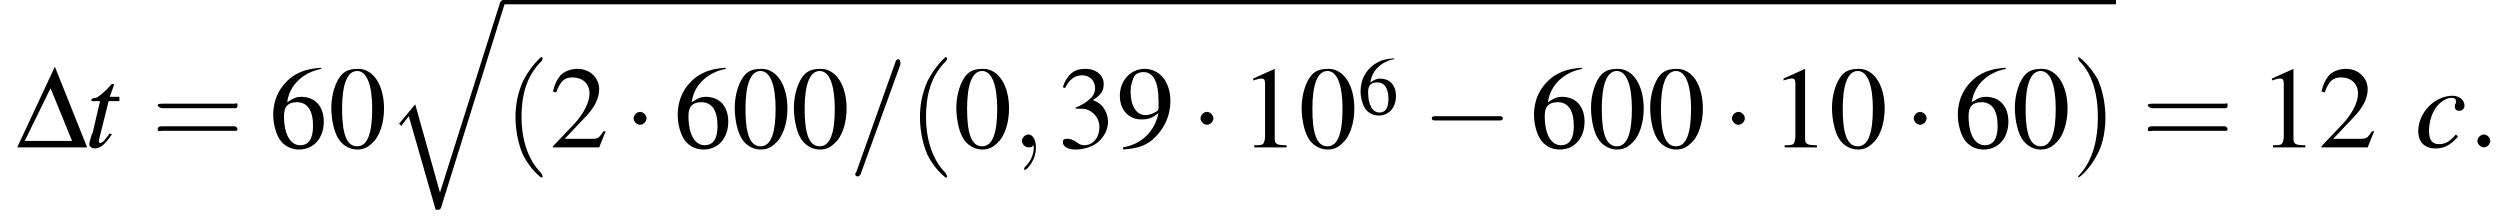
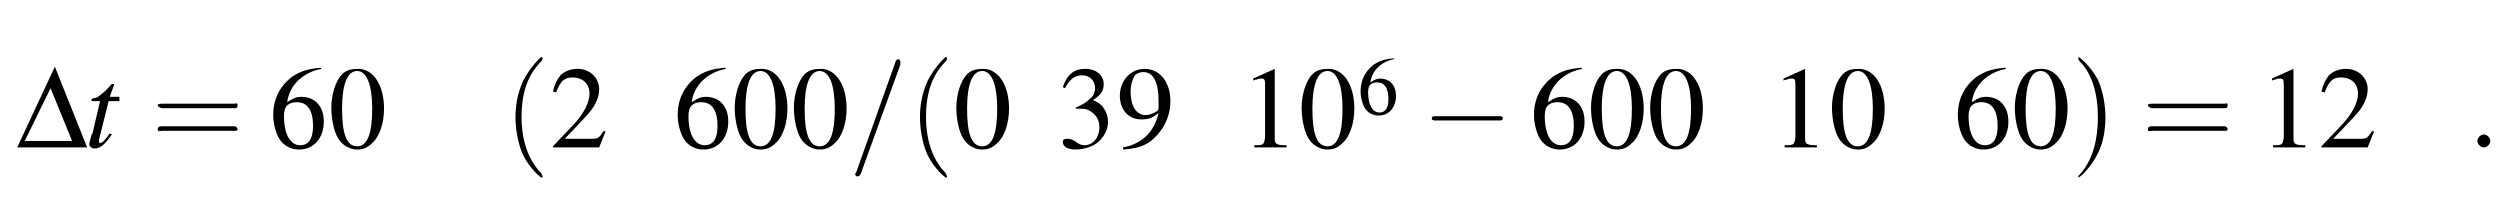
<svg xmlns="http://www.w3.org/2000/svg" xmlns:xlink="http://www.w3.org/1999/xlink" version="1.1" width="232.4pt" height="20.6pt" viewBox="120.4 70.2 232.4 20.6">
  <defs>
    <use id="g16-54" xlink:href="#g8-54" transform="scale(.7)" />
-     <path id="g1-113" d="M5 17.5L2.7 9.3L1.2 11.1L1.4 11.3L2.1 10.4L4.6 19.1C5 19.1 5 19.1 5.1 18.9L11 0C11.1-.2 11.1-.2 11.1-.2C11.1-.3 11-.4 10.9-.4C10.7-.4 10.7-.3 10.6-.2L5 17.5Z" />
    <use id="g20-48" xlink:href="#g8-48" />
    <use id="g20-49" xlink:href="#g8-49" />
    <use id="g20-50" xlink:href="#g8-50" />
    <use id="g20-51" xlink:href="#g8-51" />
    <use id="g20-54" xlink:href="#g8-54" />
    <use id="g20-57" xlink:href="#g8-57" />
    <path id="g8-48" d="M2.8-7.3C2.2-7.3 1.7-7.2 1.3-6.8C.7-6.2 .3-4.9 .3-3.7C.3-2.5 .6-1.2 1.1-.6C1.5-.1 2.1 .2 2.7 .2C3.3 .2 3.7 0 4.1-.4C4.8-1 5.2-2.3 5.2-3.6C5.2-5.8 4.2-7.3 2.8-7.3ZM2.7-7.1C3.6-7.1 4.1-5.8 4.1-3.6S3.7-.1 2.7-.1S1.3-1.3 1.3-3.6C1.3-5.9 1.8-7.1 2.7-7.1Z" />
    <path id="g8-49" d="M3.2-7.3L1.2-6.4V-6.2C1.3-6.3 1.5-6.3 1.5-6.3C1.7-6.4 1.9-6.4 2-6.4C2.2-6.4 2.3-6.3 2.3-5.9V-1C2.3-.7 2.2-.4 2.1-.3C1.9-.2 1.7-.2 1.3-.2V0H4.3V-.2C3.4-.2 3.2-.3 3.2-.8V-7.3L3.2-7.3Z" />
    <path id="g8-50" d="M5.2-1.5L5-1.5C4.6-.9 4.5-.8 4-.8H1.4L3.2-2.7C4.2-3.7 4.6-4.6 4.6-5.4C4.6-6.5 3.7-7.3 2.6-7.3C2-7.3 1.4-7.1 1-6.7C.7-6.3 .5-6 .3-5.2L.6-5.1C1-6.2 1.4-6.5 2.1-6.5C3.1-6.5 3.7-5.9 3.7-5C3.7-4.2 3.2-3.2 2.3-2.2L.3-.1V0H4.6L5.2-1.5Z" />
    <path id="g8-51" d="M1.7-3.6C2.3-3.6 2.6-3.6 2.8-3.5C3.5-3.2 3.9-2.6 3.9-1.9C3.9-.9 3.3-.2 2.5-.2C2.2-.2 2-.3 1.6-.6C1.2-.8 1.1-.8 .9-.8C.6-.8 .5-.7 .5-.5C.5-.1 .9 .2 1.7 .2C2.5 .2 3.4-.1 3.9-.6S4.7-1.7 4.7-2.4C4.7-2.9 4.5-3.4 4.2-3.8C4-4 3.8-4.2 3.3-4.4C4.1-4.9 4.3-5.3 4.3-5.9C4.3-6.7 3.6-7.3 2.6-7.3C2.1-7.3 1.6-7.2 1.2-6.8C.9-6.5 .7-6.2 .5-5.6L.7-5.5C1.1-6.3 1.6-6.7 2.3-6.7C3-6.7 3.5-6.2 3.5-5.5C3.5-5.1 3.3-4.7 3-4.5C2.7-4.2 2.4-4 1.7-3.7V-3.6Z" />
    <path id="g8-54" d="M4.8-7.4C3.6-7.3 3-7.1 2.2-6.6C1-5.7 .4-4.5 .4-3C.4-2.1 .7-1.1 1.1-.6C1.5-.1 2.1 .2 2.8 .2C4.2 .2 5.1-.9 5.1-2.4C5.1-3.8 4.3-4.7 3-4.7C2.6-4.7 2.3-4.6 1.7-4.2C1.9-5.8 3.2-7 4.9-7.3L4.8-7.4ZM2.6-4.2C3.6-4.2 4.1-3.4 4.1-2C4.1-.8 3.7-.2 2.9-.2C2-.2 1.4-1.2 1.4-2.9C1.4-3.4 1.5-3.7 1.7-3.9C1.9-4.1 2.2-4.2 2.6-4.2Z" />
    <path id="g8-57" d="M.6 .2C1.9 .1 2.5-.1 3.2-.6C4.3-1.5 5-2.8 5-4.3C5-6.1 4-7.3 2.6-7.3C1.3-7.3 .3-6.2 .3-4.8C.3-3.5 1.1-2.6 2.3-2.6C2.9-2.6 3.3-2.7 3.9-3.2C3.5-1.4 2.3-.3 .6 0L.6 .2ZM3.9-3.9C3.9-3.6 3.9-3.5 3.8-3.4C3.5-3.2 3.1-3 2.7-3C1.8-3 1.3-3.9 1.3-5.2C1.3-5.8 1.5-6.4 1.7-6.7C1.9-6.9 2.2-7 2.5-7C3.4-7 3.9-6.1 3.9-4.3V-3.9Z" />
    <use id="g21-40" xlink:href="#g17-40" transform="scale(1.4)" />
    <use id="g21-41" xlink:href="#g17-41" transform="scale(1.4)" />
    <use id="g21-61" xlink:href="#g17-61" transform="scale(1.4)" />
    <path id="g17-40" d="M2.6 1.9C2.6 1.9 2.6 1.9 2.5 1.7C1.5 .7 1.2-.8 1.2-2C1.2-3.4 1.5-4.7 2.5-5.7C2.6-5.8 2.6-5.9 2.6-5.9C2.6-5.9 2.6-6 2.5-6C2.5-6 1.8-5.4 1.3-4.4C.9-3.5 .8-2.7 .8-2C.8-1.4 .9-.4 1.3 .5C1.8 1.5 2.5 2 2.5 2C2.6 2 2.6 2 2.6 1.9Z" />
    <path id="g17-41" d="M2.3-2C2.3-2.6 2.2-3.6 1.8-4.5C1.3-5.4 .6-6 .5-6C.5-6 .5-5.9 .5-5.9C.5-5.9 .5-5.8 .6-5.7C1.4-4.9 1.8-3.6 1.8-2C1.8-.6 1.5 .8 .6 1.8C.5 1.9 .5 1.9 .5 1.9C.5 2 .5 2 .5 2C.6 2 1.3 1.4 1.8 .4C2.2-.4 2.3-1.3 2.3-2Z" />
    <path id="g17-61" d="M5.5-2.6C5.6-2.6 5.7-2.6 5.7-2.8S5.6-2.9 5.5-2.9H.7C.6-2.9 .4-2.9 .4-2.8S.6-2.6 .7-2.6H5.5ZM5.5-1.1C5.6-1.1 5.7-1.1 5.7-1.2S5.6-1.4 5.5-1.4H.7C.6-1.4 .4-1.4 .4-1.2S.6-1.1 .7-1.1H5.5Z" />
-     <path id="g13-99" d="M3.8-1.2C3.2-.5 2.8-.3 2.2-.3C1.6-.3 1.3-.7 1.3-1.5C1.3-2.4 1.6-3.4 2.2-4C2.6-4.4 3-4.6 3.4-4.6C3.7-4.6 3.8-4.5 3.8-4.3C3.8-4.3 3.8-4.2 3.8-4.1C3.7-4 3.7-3.9 3.7-3.8C3.7-3.6 3.8-3.4 4.1-3.4C4.4-3.4 4.6-3.6 4.6-3.9C4.6-4.4 4.1-4.8 3.5-4.8C1.8-4.8 .3-3.2 .3-1.5C.3-.5 .9 .1 1.9 .1C2.7 .1 3.3-.2 4-1L3.8-1.2Z" />
    <path id="g13-116" d="M3.2-4.7H2.3L2.7-5.8C2.7-5.8 2.7-5.8 2.7-5.8C2.7-5.9 2.6-5.9 2.6-5.9C2.5-5.9 2.5-5.9 2.4-5.8C2-5.3 1.3-4.7 1-4.6C.7-4.6 .6-4.5 .6-4.4C.6-4.4 .6-4.3 .6-4.3H1.4L.7-1.3C.6-1.2 .6-1.2 .6-1.1C.5-.8 .4-.4 .4-.3C.4-.1 .6 .1 .9 .1C1.4 .1 1.8-.2 2.5-1.2L2.3-1.3C1.8-.6 1.6-.4 1.4-.4C1.3-.4 1.3-.5 1.3-.6C1.3-.6 1.3-.7 1.3-.7L2.2-4.3H3.2L3.2-4.7Z" />
    <use id="g19-68" xlink:href="#g3-68" />
    <path id="g3-68" d="M.1 0H6.6L3.6-7.5L.1 0ZM.8-.6L3.2-5.5L5.2-.6H.8Z" />
    <path id="g12-58" d="M2.1-.6C2.1-.9 1.8-1.2 1.5-1.2S.9-.9 .9-.6S1.2 0 1.5 0S2.1-.3 2.1-.6Z" />
-     <path id="g12-59" d="M2.2 0C2.2-.7 1.9-1.2 1.5-1.2C1.2-1.2 .9-.9 .9-.6C.9-.3 1.2 0 1.5 0C1.6 0 1.8 0 1.9-.1C1.9-.2 1.9-.2 1.9-.2S2-.2 2 0C2 .8 1.6 1.4 1.2 1.8C1.1 1.9 1.1 1.9 1.1 2C1.1 2.1 1.2 2.1 1.2 2.1C1.3 2.1 2.2 1.3 2.2 0Z" />
    <path id="g12-61" d="M4.8-7.7C4.8-7.9 4.8-7.9 4.8-7.9C4.8-8.1 4.7-8.2 4.6-8.2C4.5-8.2 4.5-8.1 4.4-8.1L.7 2.3C.6 2.4 .6 2.5 .6 2.5C.6 2.6 .7 2.7 .8 2.7C1 2.7 1 2.6 1.1 2.5L4.8-7.7Z" />
    <path id="g6-0" d="M7.2-2.5C7.3-2.5 7.5-2.5 7.5-2.7S7.3-2.9 7.2-2.9H1.3C1.1-2.9 .9-2.9 .9-2.7S1.1-2.5 1.3-2.5H7.2Z" />
-     <path id="g6-1" d="M2.1-2.7C2.1-3 1.8-3.3 1.5-3.3S.9-3 .9-2.7S1.2-2.1 1.5-2.1S2.1-2.4 2.1-2.7Z" />
  </defs>
  <g id="page1">
    <use x="121.9" y="83.9" xlink:href="#g19-68" />
    <use x="128.3" y="83.9" xlink:href="#g13-116" />
    <use x="134.5" y="83.9" xlink:href="#g21-61" />
    <use x="145.4" y="83.9" xlink:href="#g20-54" />
    <use x="150.9" y="83.9" xlink:href="#g20-48" />
    <use x="156.3" y="70.6" xlink:href="#g1-113" />
-     <rect x="167.2" y="70.2" height=".4" width="149.9" />
    <use x="167.2" y="83.9" xlink:href="#g21-40" />
    <use x="171.5" y="83.9" xlink:href="#g20-50" />
    <use x="178.4" y="83.9" xlink:href="#g6-1" />
    <use x="183" y="83.9" xlink:href="#g20-54" />
    <use x="188.4" y="83.9" xlink:href="#g20-48" />
    <use x="193.9" y="83.9" xlink:href="#g20-48" />
    <use x="199.3" y="83.9" xlink:href="#g12-61" />
    <use x="204.8" y="83.9" xlink:href="#g21-40" />
    <use x="209" y="83.9" xlink:href="#g20-48" />
    <use x="214.5" y="83.9" xlink:href="#g12-59" />
    <use x="218.7" y="83.9" xlink:href="#g20-51" />
    <use x="224.2" y="83.9" xlink:href="#g20-57" />
    <use x="231.1" y="83.9" xlink:href="#g6-1" />
    <use x="235.7" y="83.9" xlink:href="#g20-49" />
    <use x="241.1" y="83.9" xlink:href="#g20-48" />
    <use x="246.6" y="80.8" xlink:href="#g16-54" />
    <use x="252.6" y="83.9" xlink:href="#g6-0" />
    <use x="262.6" y="83.9" xlink:href="#g20-54" />
    <use x="268" y="83.9" xlink:href="#g20-48" />
    <use x="273.5" y="83.9" xlink:href="#g20-48" />
    <use x="280.5" y="83.9" xlink:href="#g6-1" />
    <use x="285" y="83.9" xlink:href="#g20-49" />
    <use x="290.4" y="83.9" xlink:href="#g20-48" />
    <use x="297.4" y="83.9" xlink:href="#g6-1" />
    <use x="302" y="83.9" xlink:href="#g20-54" />
    <use x="307.4" y="83.9" xlink:href="#g20-48" />
    <use x="312.9" y="83.9" xlink:href="#g21-41" />
    <use x="319.5" y="83.9" xlink:href="#g21-61" />
    <use x="330.4" y="83.9" xlink:href="#g20-49" />
    <use x="335.9" y="83.9" xlink:href="#g20-50" />
    <use x="344.9" y="83.9" xlink:href="#g13-99" />
    <use x="349.8" y="83.9" xlink:href="#g12-58" />
  </g>
</svg>